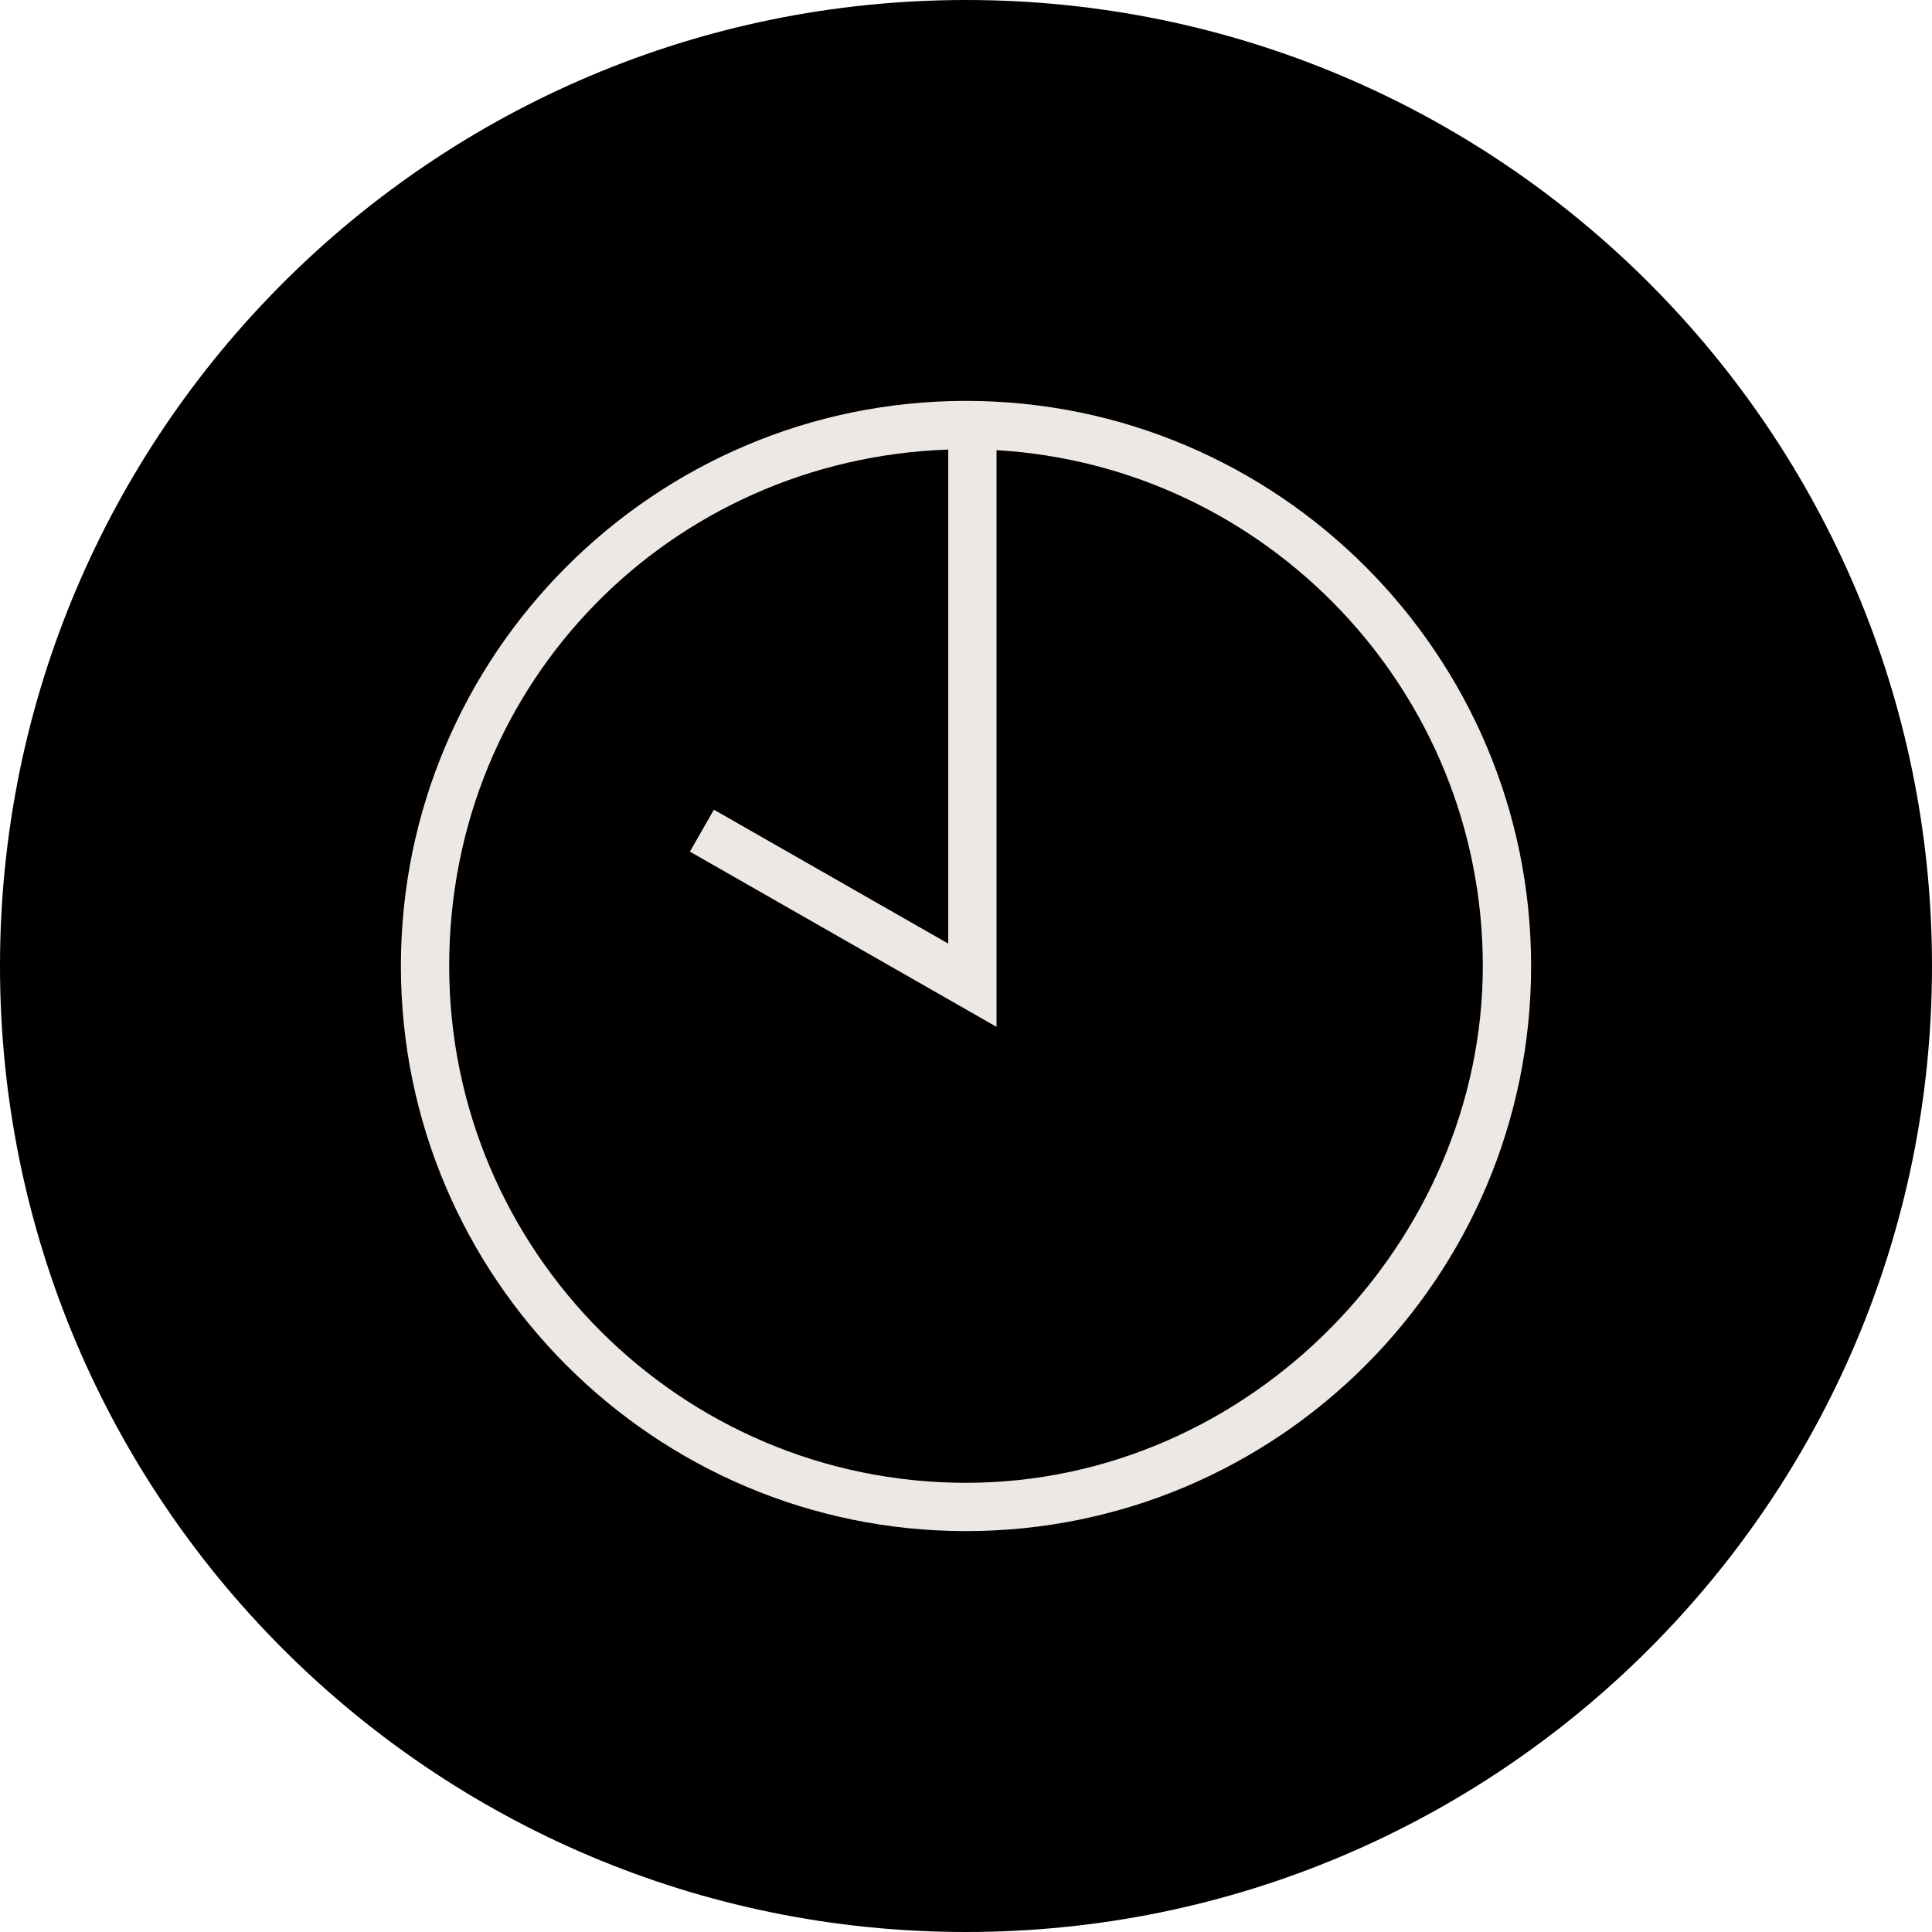
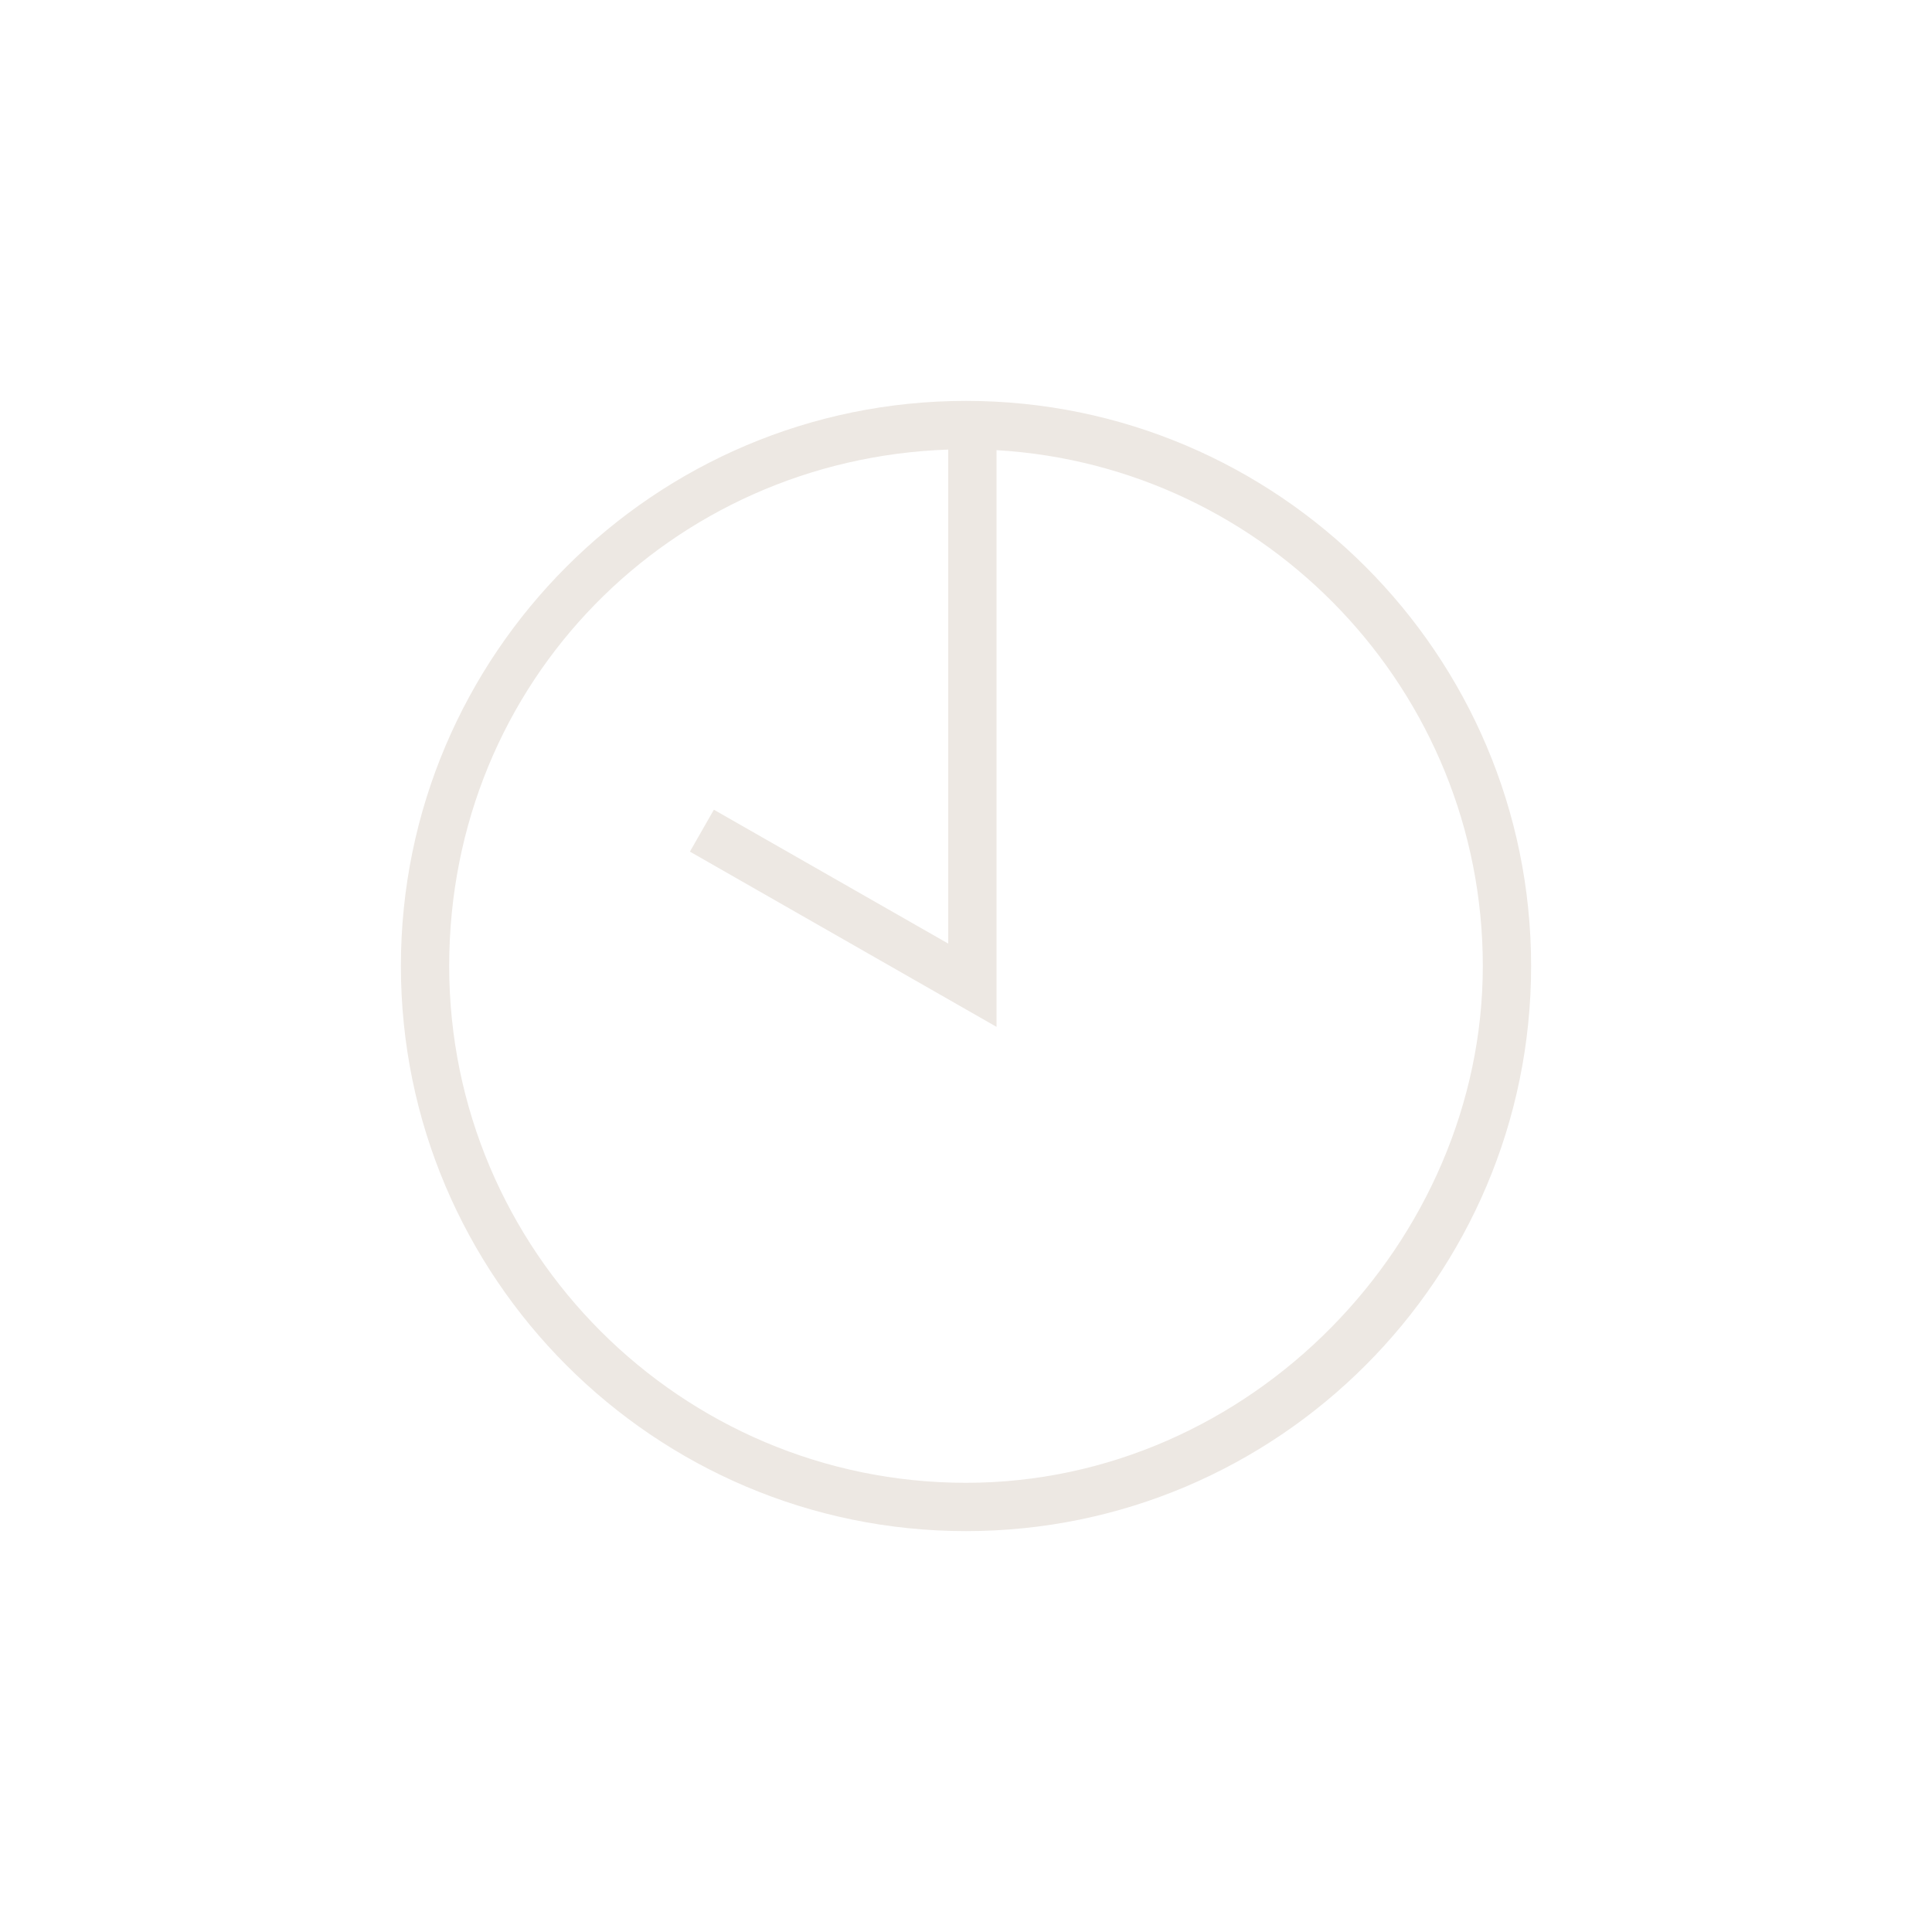
<svg xmlns="http://www.w3.org/2000/svg" id="Ebene_2" viewBox="0 0 100 100">
  <defs>
    <style>.cls-1{fill:#ede8e3;}</style>
  </defs>
  <g id="Ebene_1-2">
    <g id="opening-hours-in-circle">
-       <path d="M50,100c27.61,0,50-22.39,50-50S77.61,0,50,0,0,22.39,0,50s22.39,50,50,50" />
      <path class="cls-1" d="M50,76.75c-14.75,0-26.75-12-26.75-26.75s11.51-26.24,25.83-26.73v25.57l-12.13-6.93-1.24,2.17,15.87,9.07v-29.85c14.02.82,25.17,12.48,25.17,26.7s-12,26.75-26.75,26.75M50,20.75c-16.13,0-29.25,13.12-29.25,29.25s13.12,29.25,29.25,29.25,29.25-13.12,29.25-29.25-13.12-29.25-29.25-29.25" />
    </g>
  </g>
</svg>